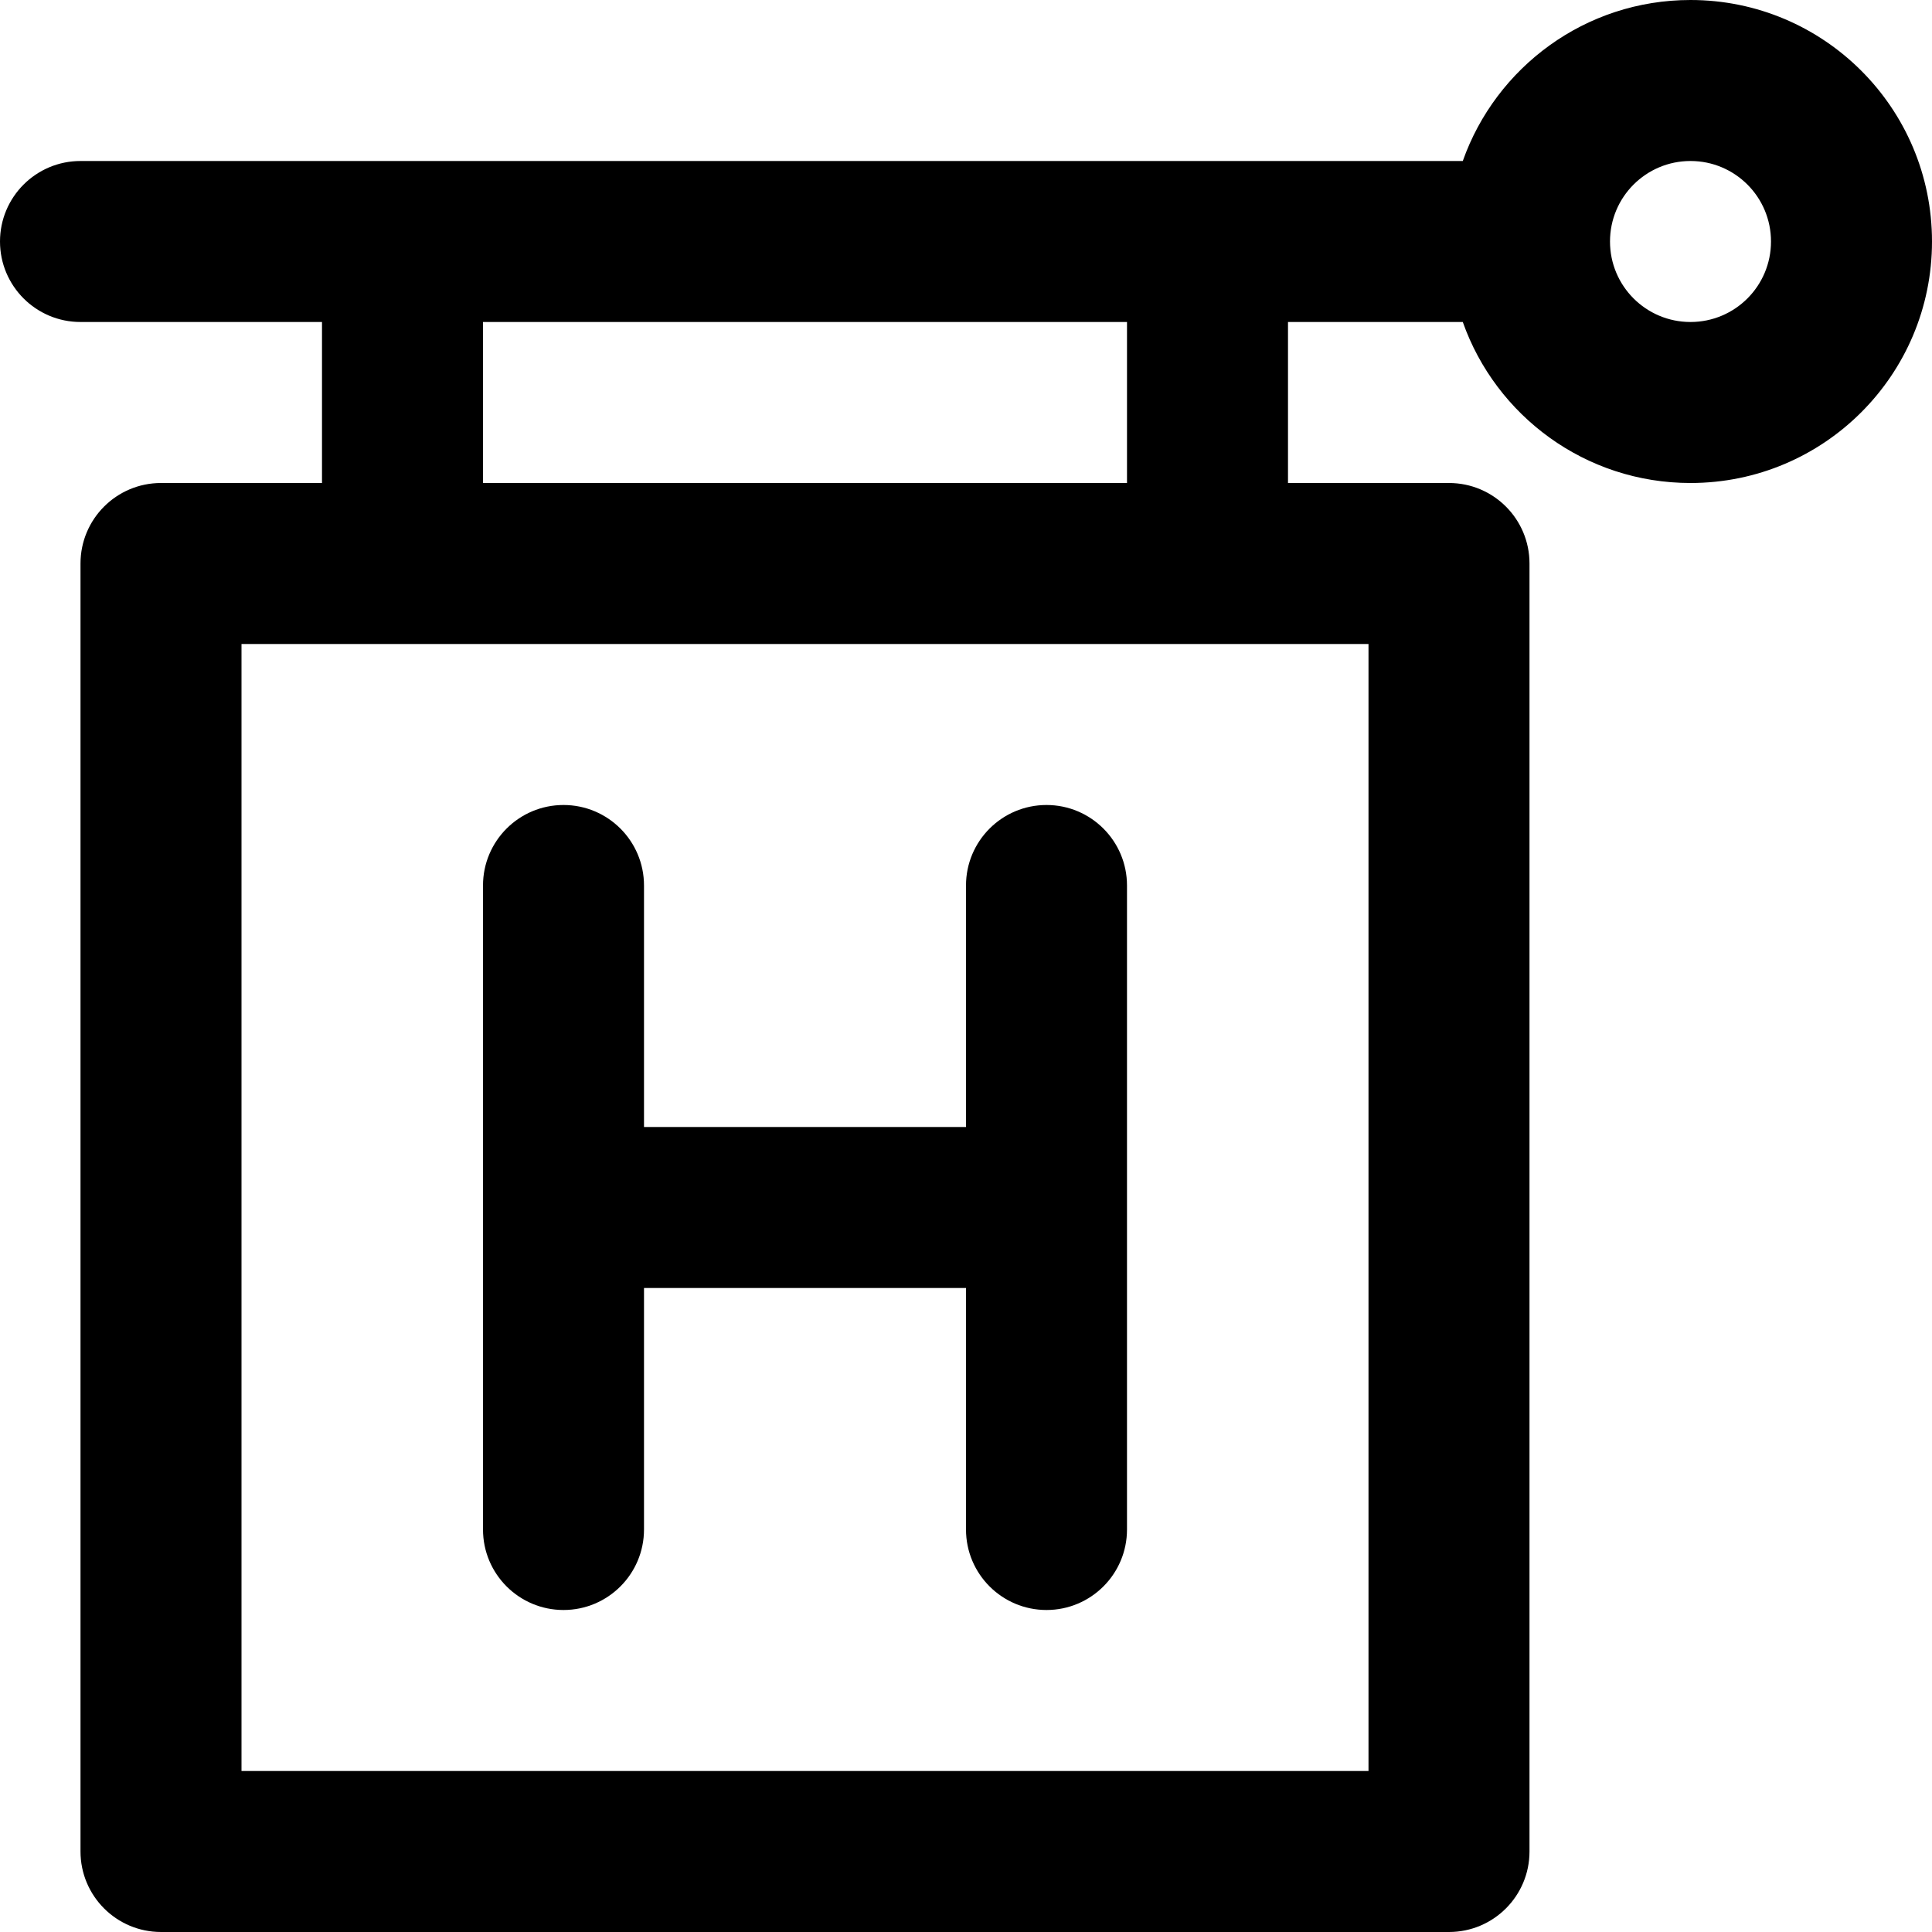
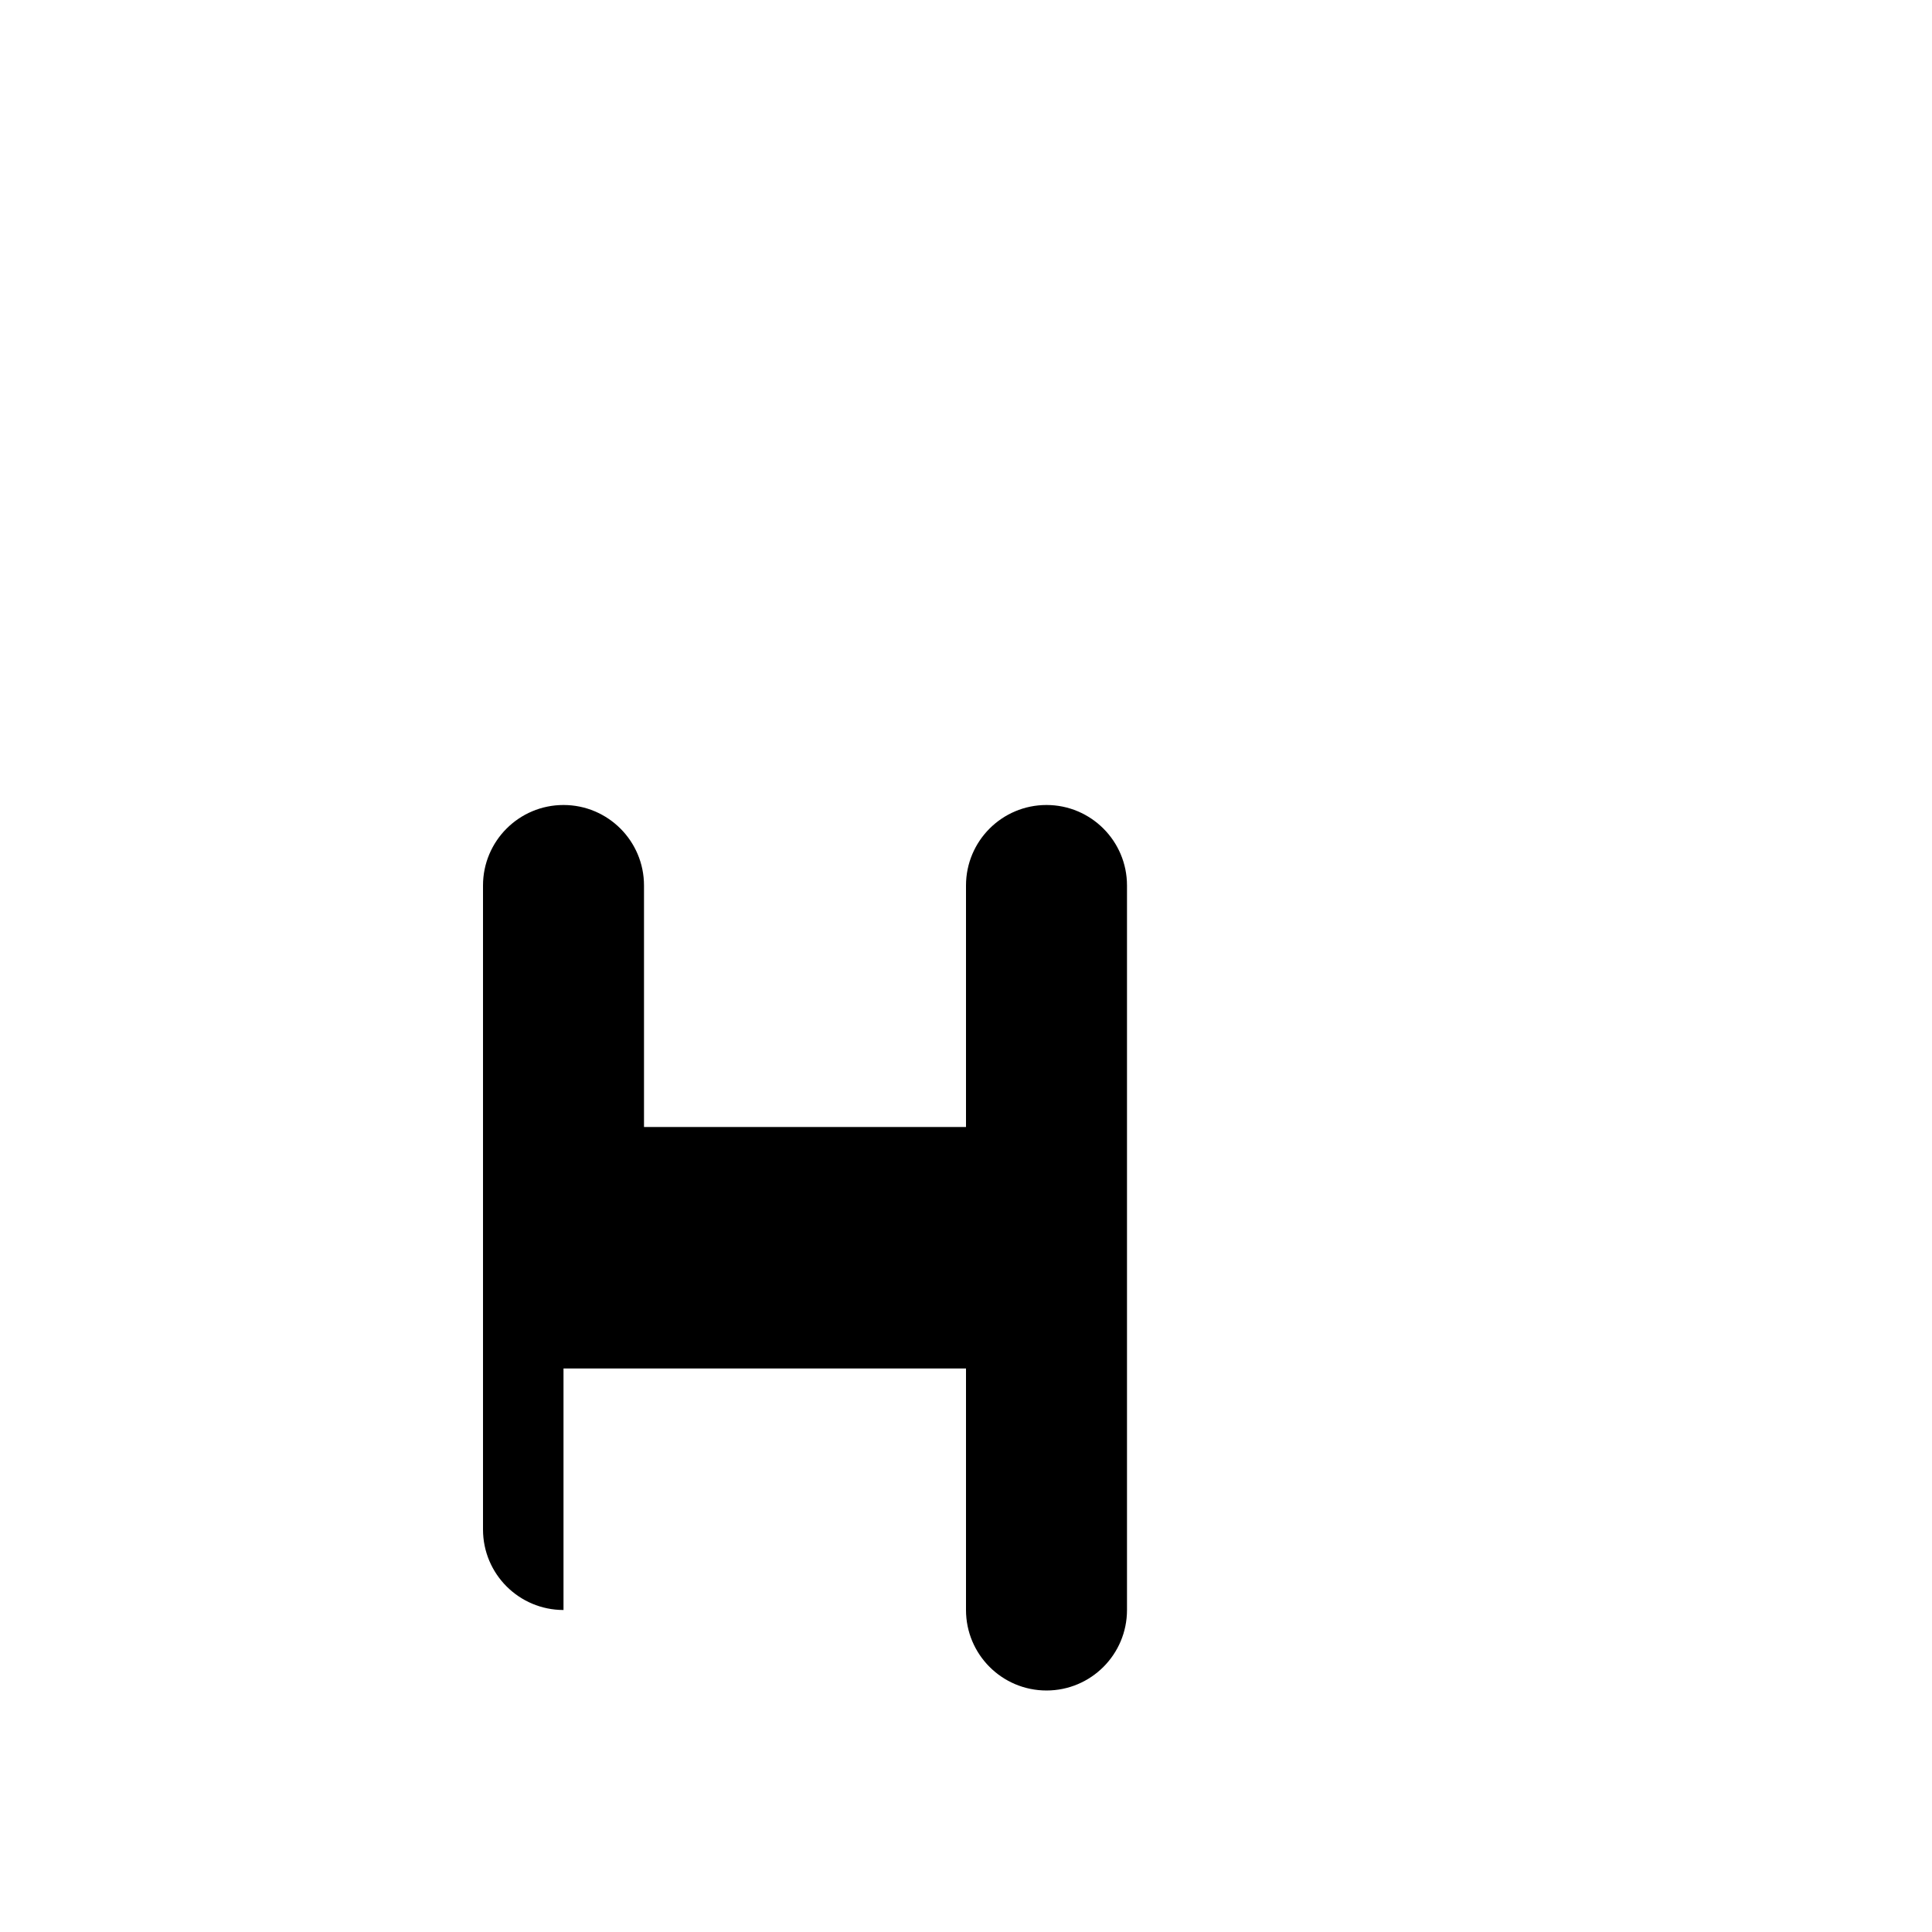
<svg xmlns="http://www.w3.org/2000/svg" fill="#000000" height="800px" width="800px" version="1.1" id="Layer_1" viewBox="0 0 512 512" xml:space="preserve">
  <g>
    <g>
      <g>
-         <path d="M448,0c-27.872,0-51.562,17.808-60.346,42.667H21.333C9.551,42.667,0,52.218,0,64c0,11.782,9.551,21.333,21.333,21.333     h64V128H42.667c-11.782,0-21.333,9.551-21.333,21.333v341.333c0,11.782,9.551,21.333,21.333,21.333H384     c11.782,0,21.333-9.551,21.333-21.333V149.333c0-11.782-9.551-21.333-21.333-21.333h-42.667V85.333h46.321     C396.438,110.192,420.128,128,448,128c35.355,0,64-28.645,64-64S483.355,0,448,0z M362.667,469.333H64V170.667h298.667V469.333z      M298.667,128H128V85.333h170.667V128z M448,85.333c-11.791,0-21.333-9.542-21.333-21.333S436.209,42.667,448,42.667     S469.333,52.209,469.333,64S459.791,85.333,448,85.333z" />
-         <path d="M277.333,213.333c-11.782,0-21.333,9.551-21.333,21.333v64h-85.333v-64c0-11.782-9.551-21.333-21.333-21.333     c-11.782,0-21.333,9.551-21.333,21.333v170.667c0,11.782,9.551,21.333,21.333,21.333c11.782,0,21.333-9.551,21.333-21.333v-64     H256v64c0,11.782,9.551,21.333,21.333,21.333c11.782,0,21.333-9.551,21.333-21.333V234.667     C298.667,222.885,289.115,213.333,277.333,213.333z" />
+         <path d="M277.333,213.333c-11.782,0-21.333,9.551-21.333,21.333v64h-85.333v-64c0-11.782-9.551-21.333-21.333-21.333     c-11.782,0-21.333,9.551-21.333,21.333v170.667c0,11.782,9.551,21.333,21.333,21.333v-64     H256v64c0,11.782,9.551,21.333,21.333,21.333c11.782,0,21.333-9.551,21.333-21.333V234.667     C298.667,222.885,289.115,213.333,277.333,213.333z" />
      </g>
    </g>
  </g>
</svg>